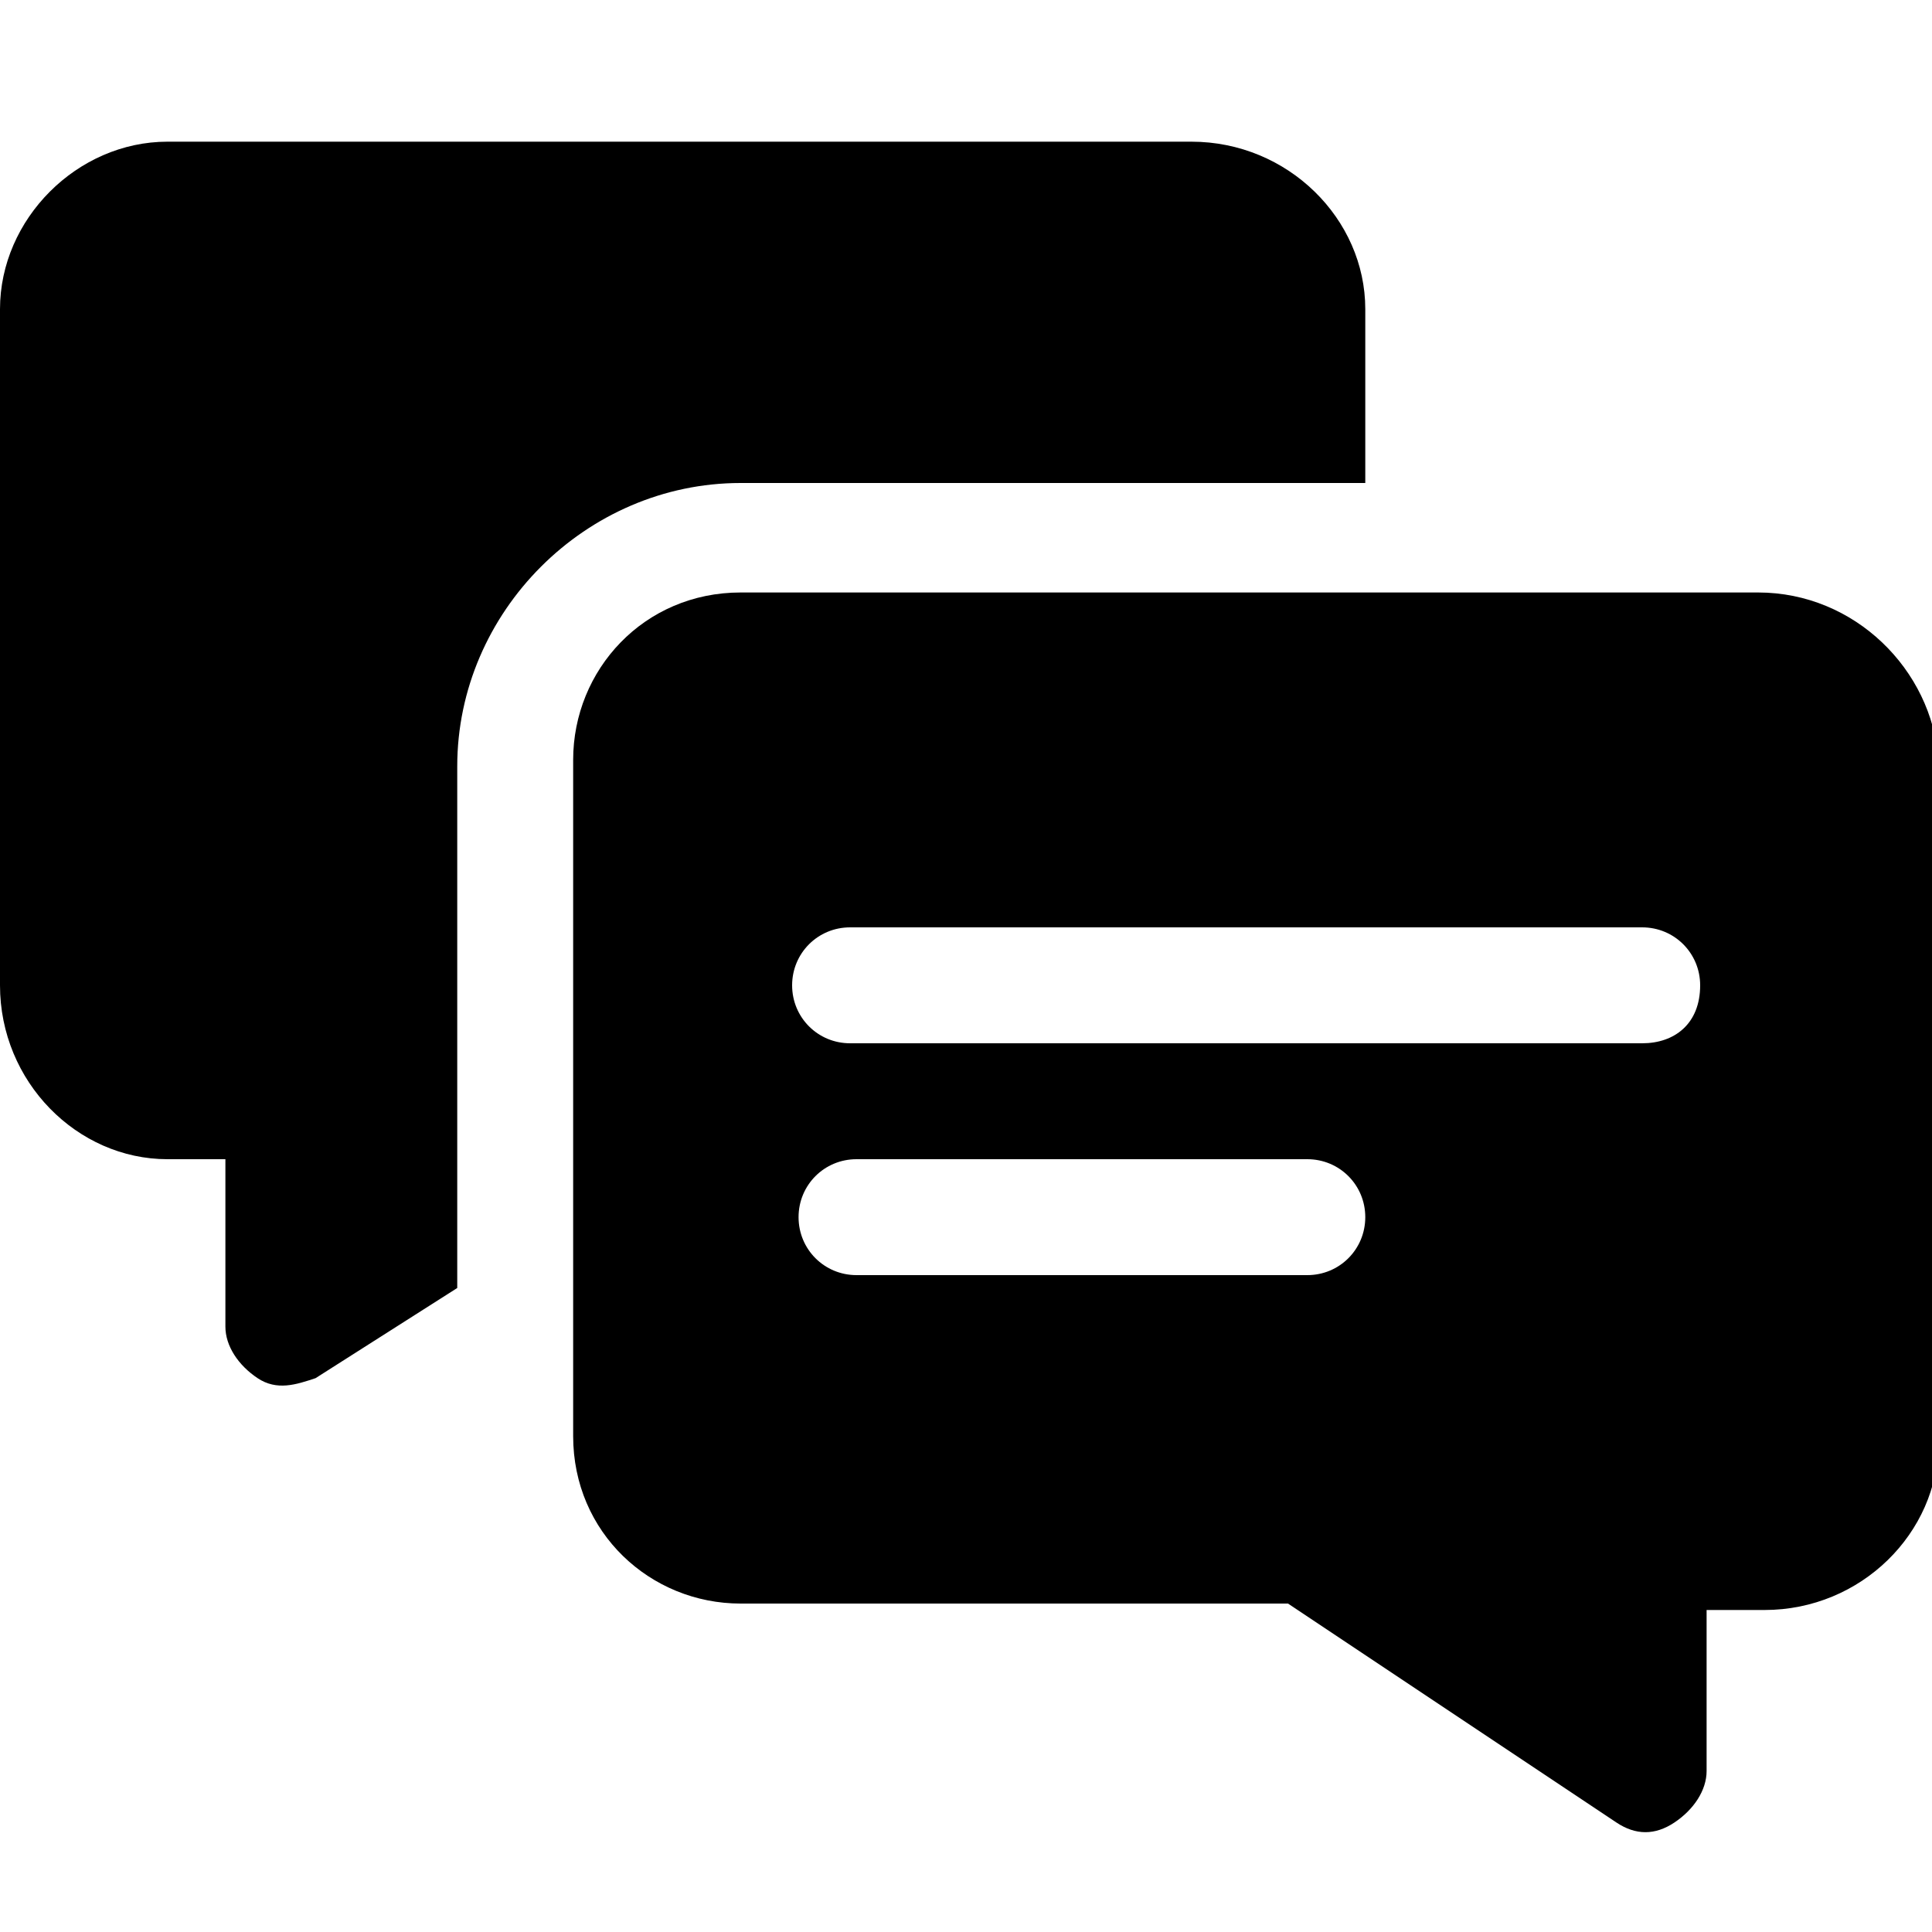
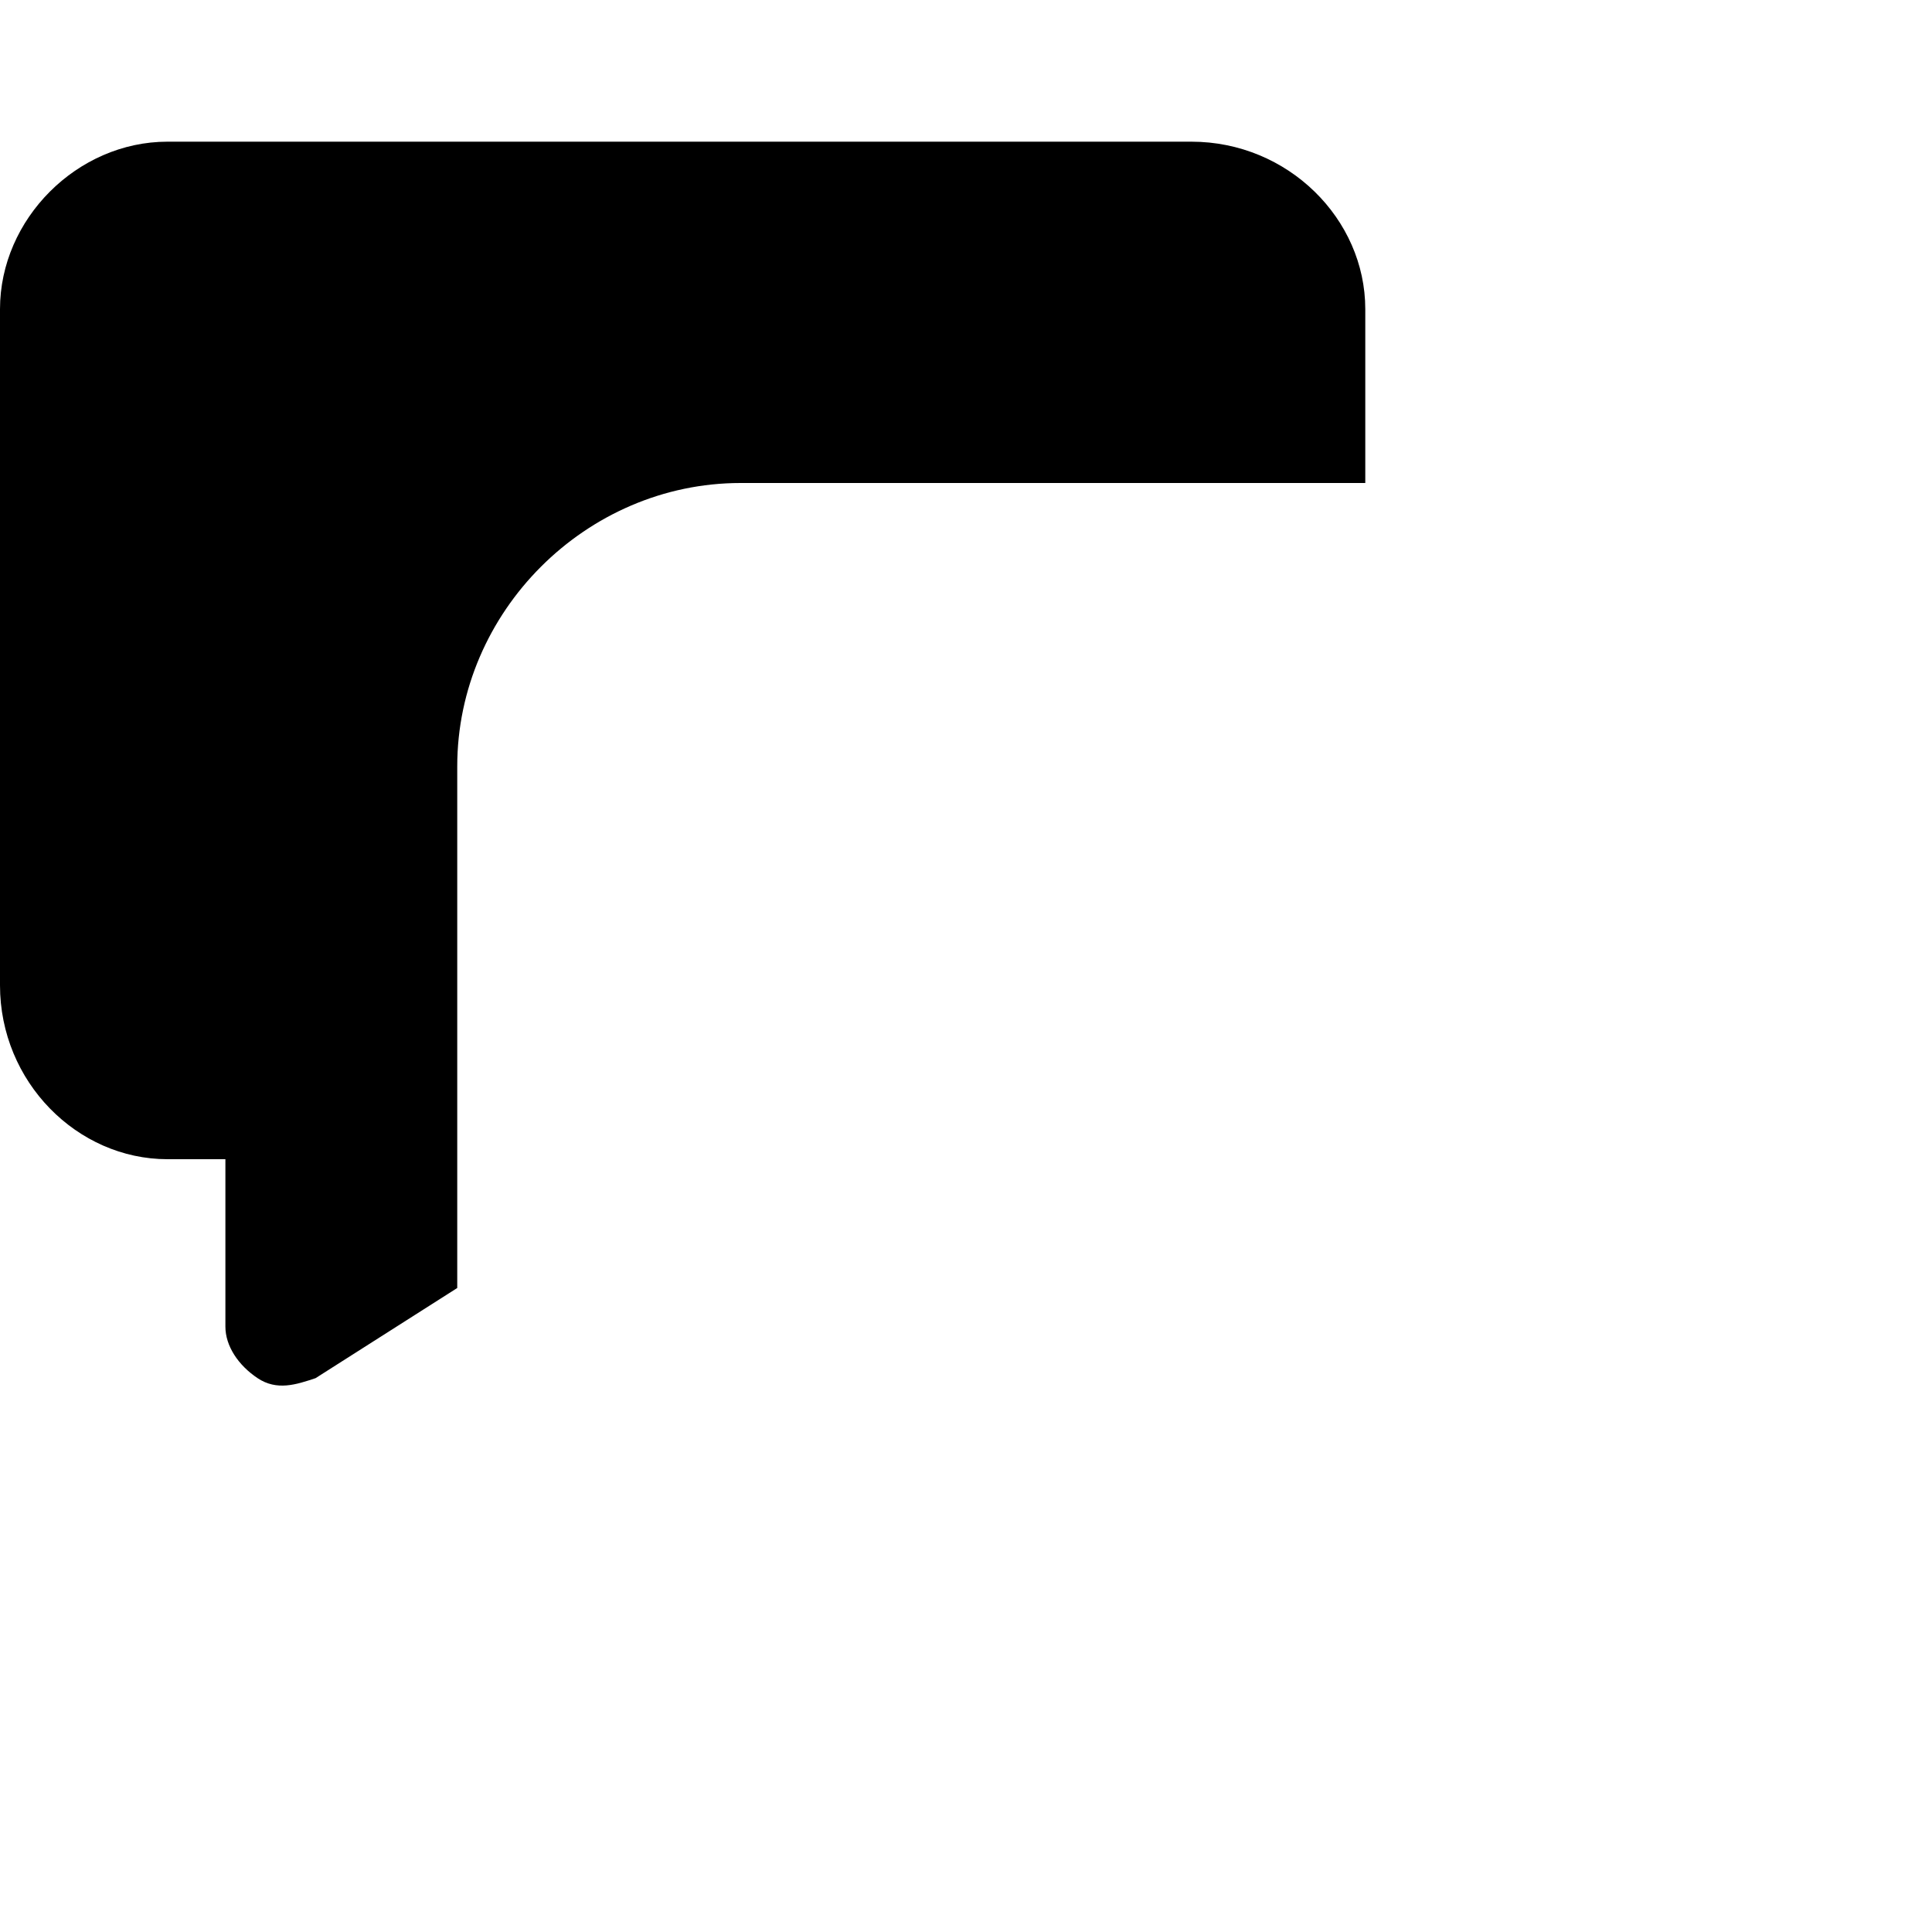
<svg xmlns="http://www.w3.org/2000/svg" version="1.1" id="Capa_1" x="0px" y="0px" viewBox="0 0 30 30" style="enable-background:new 0 0 30 30;" xml:space="preserve">
  <g>
    <g>
      <g>
-         <path d="M27.3,9.2H11.5c-1.5,0-2.6,1.2-2.6,2.6v10.5c0,1.5,1.2,2.6,2.6,2.6H20l5.1,3.4c0.3,0.2,0.6,0.2,0.9,0 c0.3-0.2,0.5-0.5,0.5-0.8V25h0.9c1.5,0,2.7-1.2,2.7-2.6V11.8C30,10.4,28.8,9.2,27.3,9.2z M20.3,19.8h-7c-0.5,0-0.9-0.4-0.9-0.9 c0-0.5,0.4-0.9,0.9-0.9h7c0.5,0,0.9,0.4,0.9,0.9S20.8,19.8,20.3,19.8z M25.5,16.2H13.2c-0.5,0-0.9-0.4-0.9-0.9 c0-0.5,0.4-0.9,0.9-0.9h12.3c0.5,0,0.9,0.4,0.9,0.9C26.4,15.9,26,16.2,25.5,16.2z" />
-       </g>
+         </g>
    </g>
    <g>
      <g>
        <path d="M18.5,2.2H2.6C1.2,2.2,0,3.4,0,4.8v10.5C0,16.8,1.2,18,2.6,18h0.9v2.6c0,0.3,0.2,0.6,0.5,0.8c0.3,0.2,0.6,0.1,0.9,0 l2.2-1.4v-8.1c0-2.4,2-4.4,4.4-4.4h9.7V4.8C21.2,3.4,20,2.2,18.5,2.2z" />
      </g>
    </g>
  </g>
</svg>